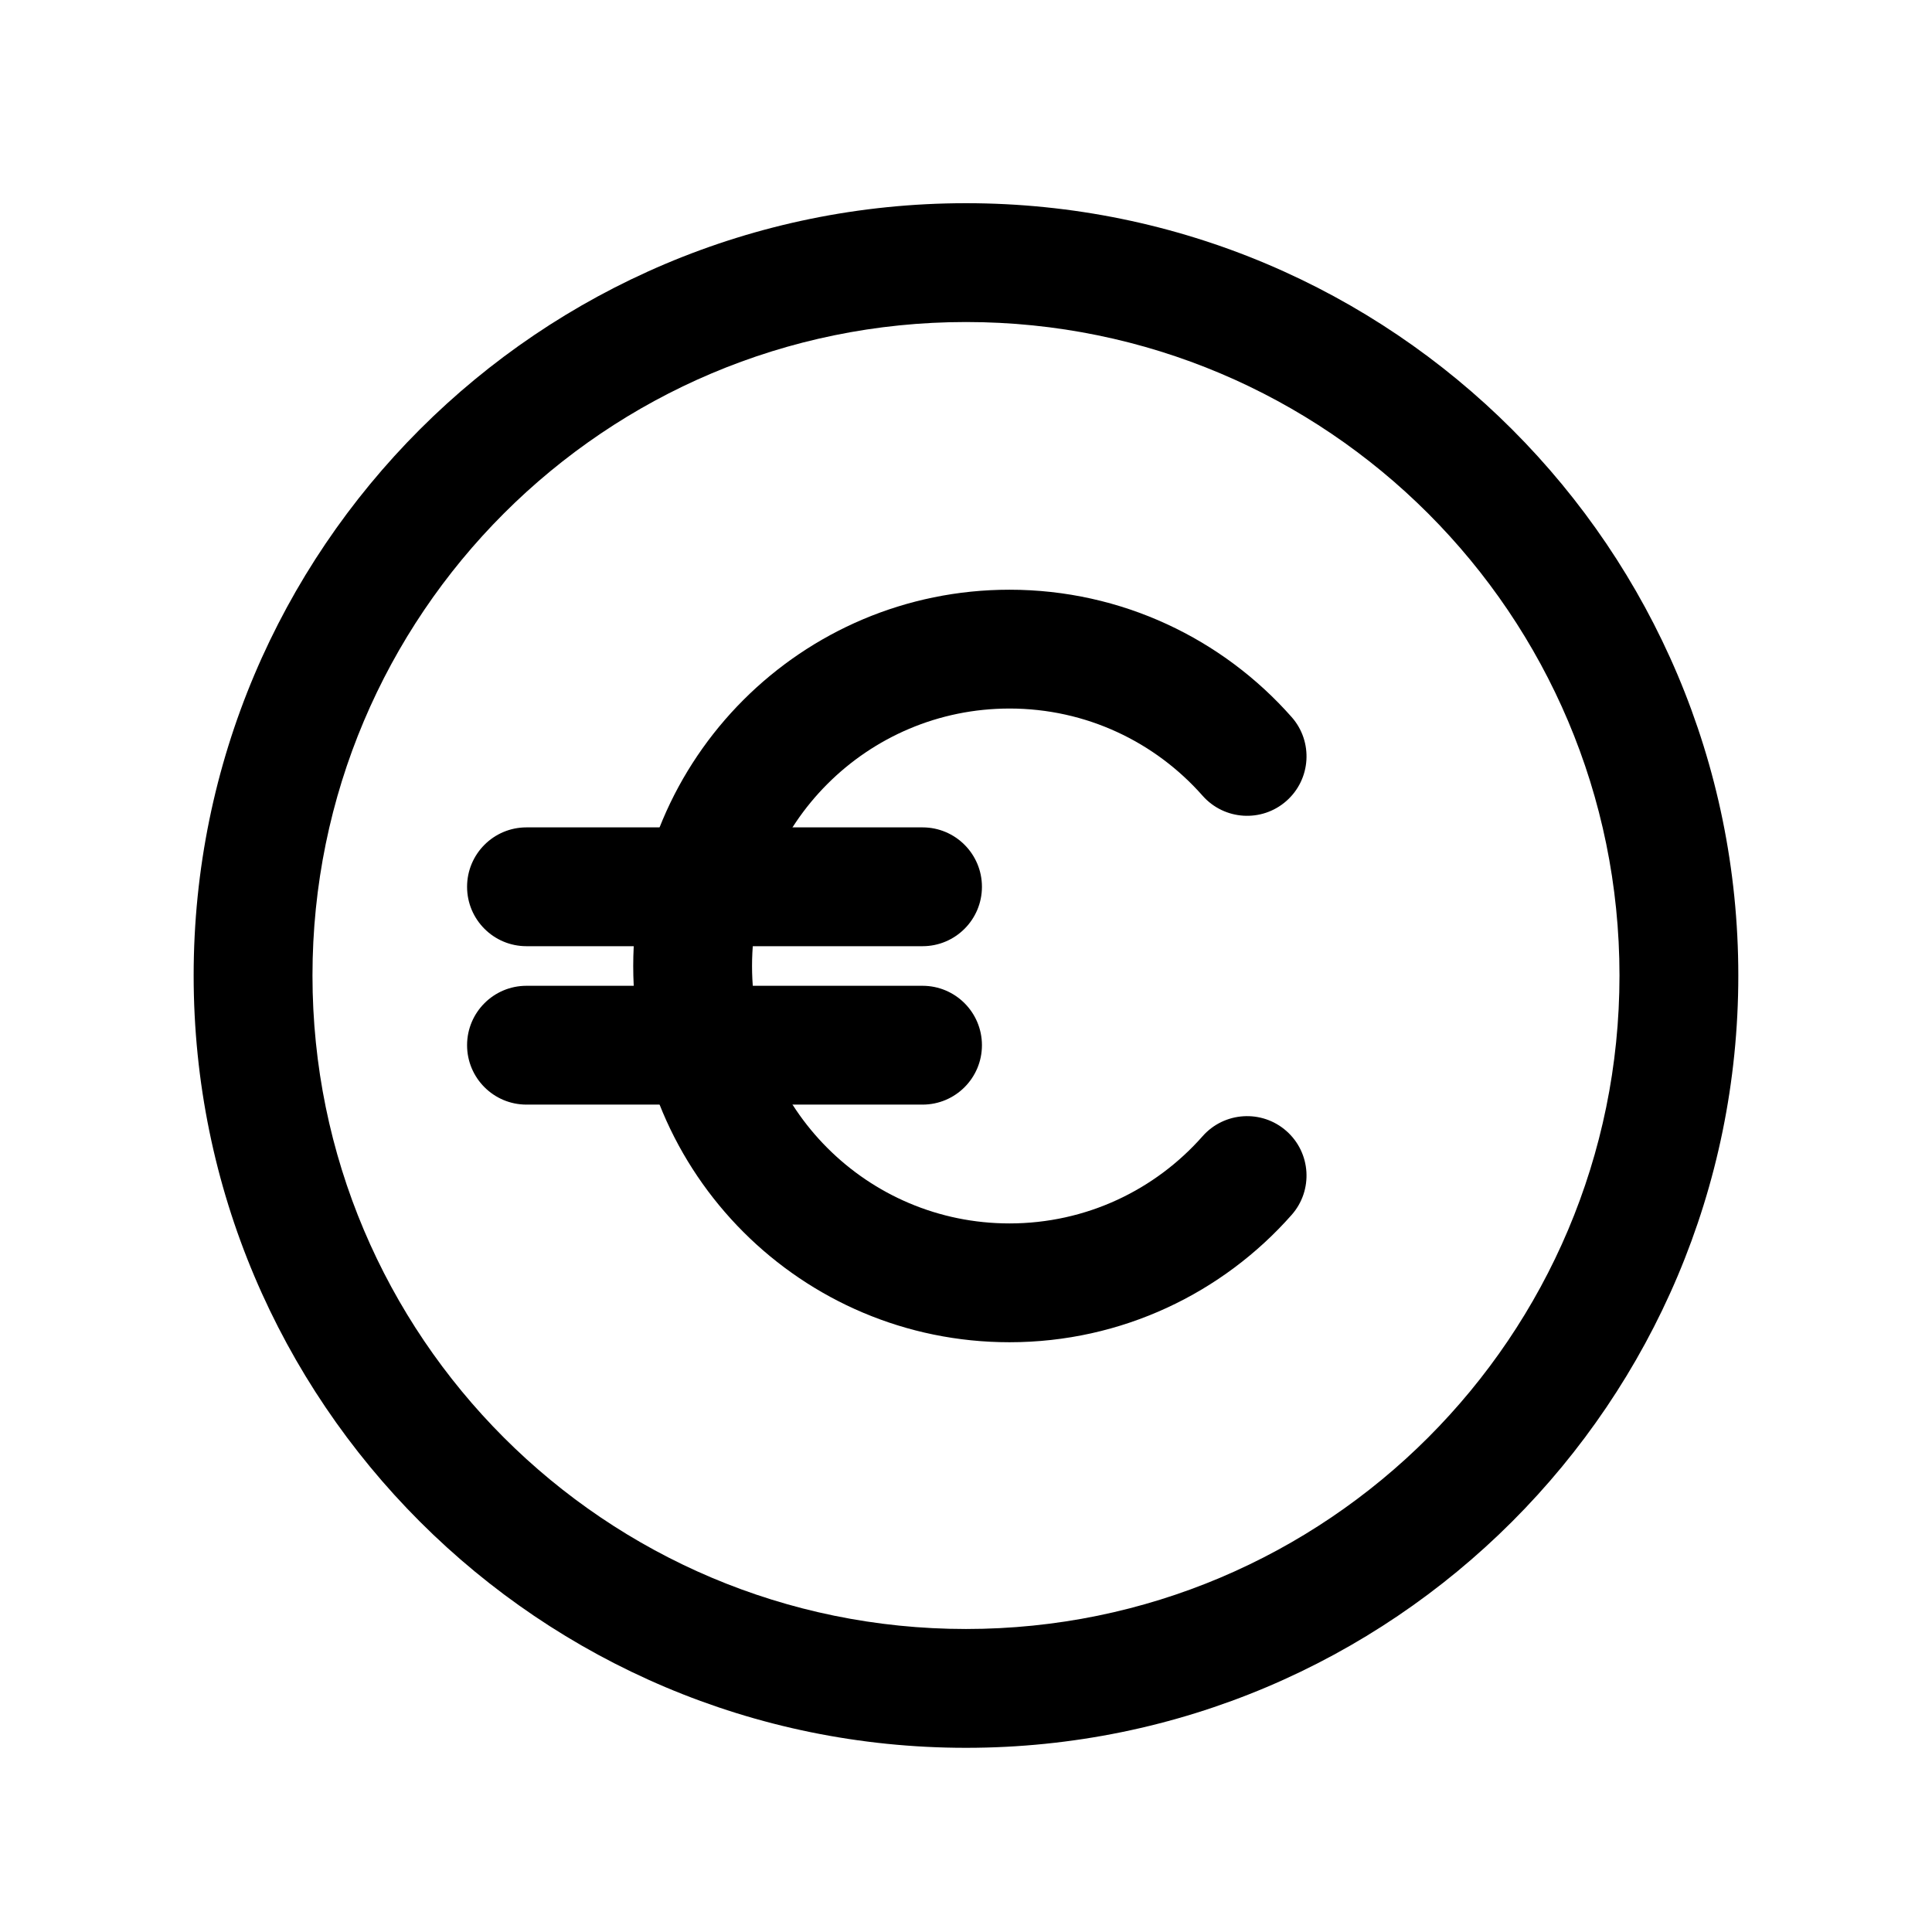
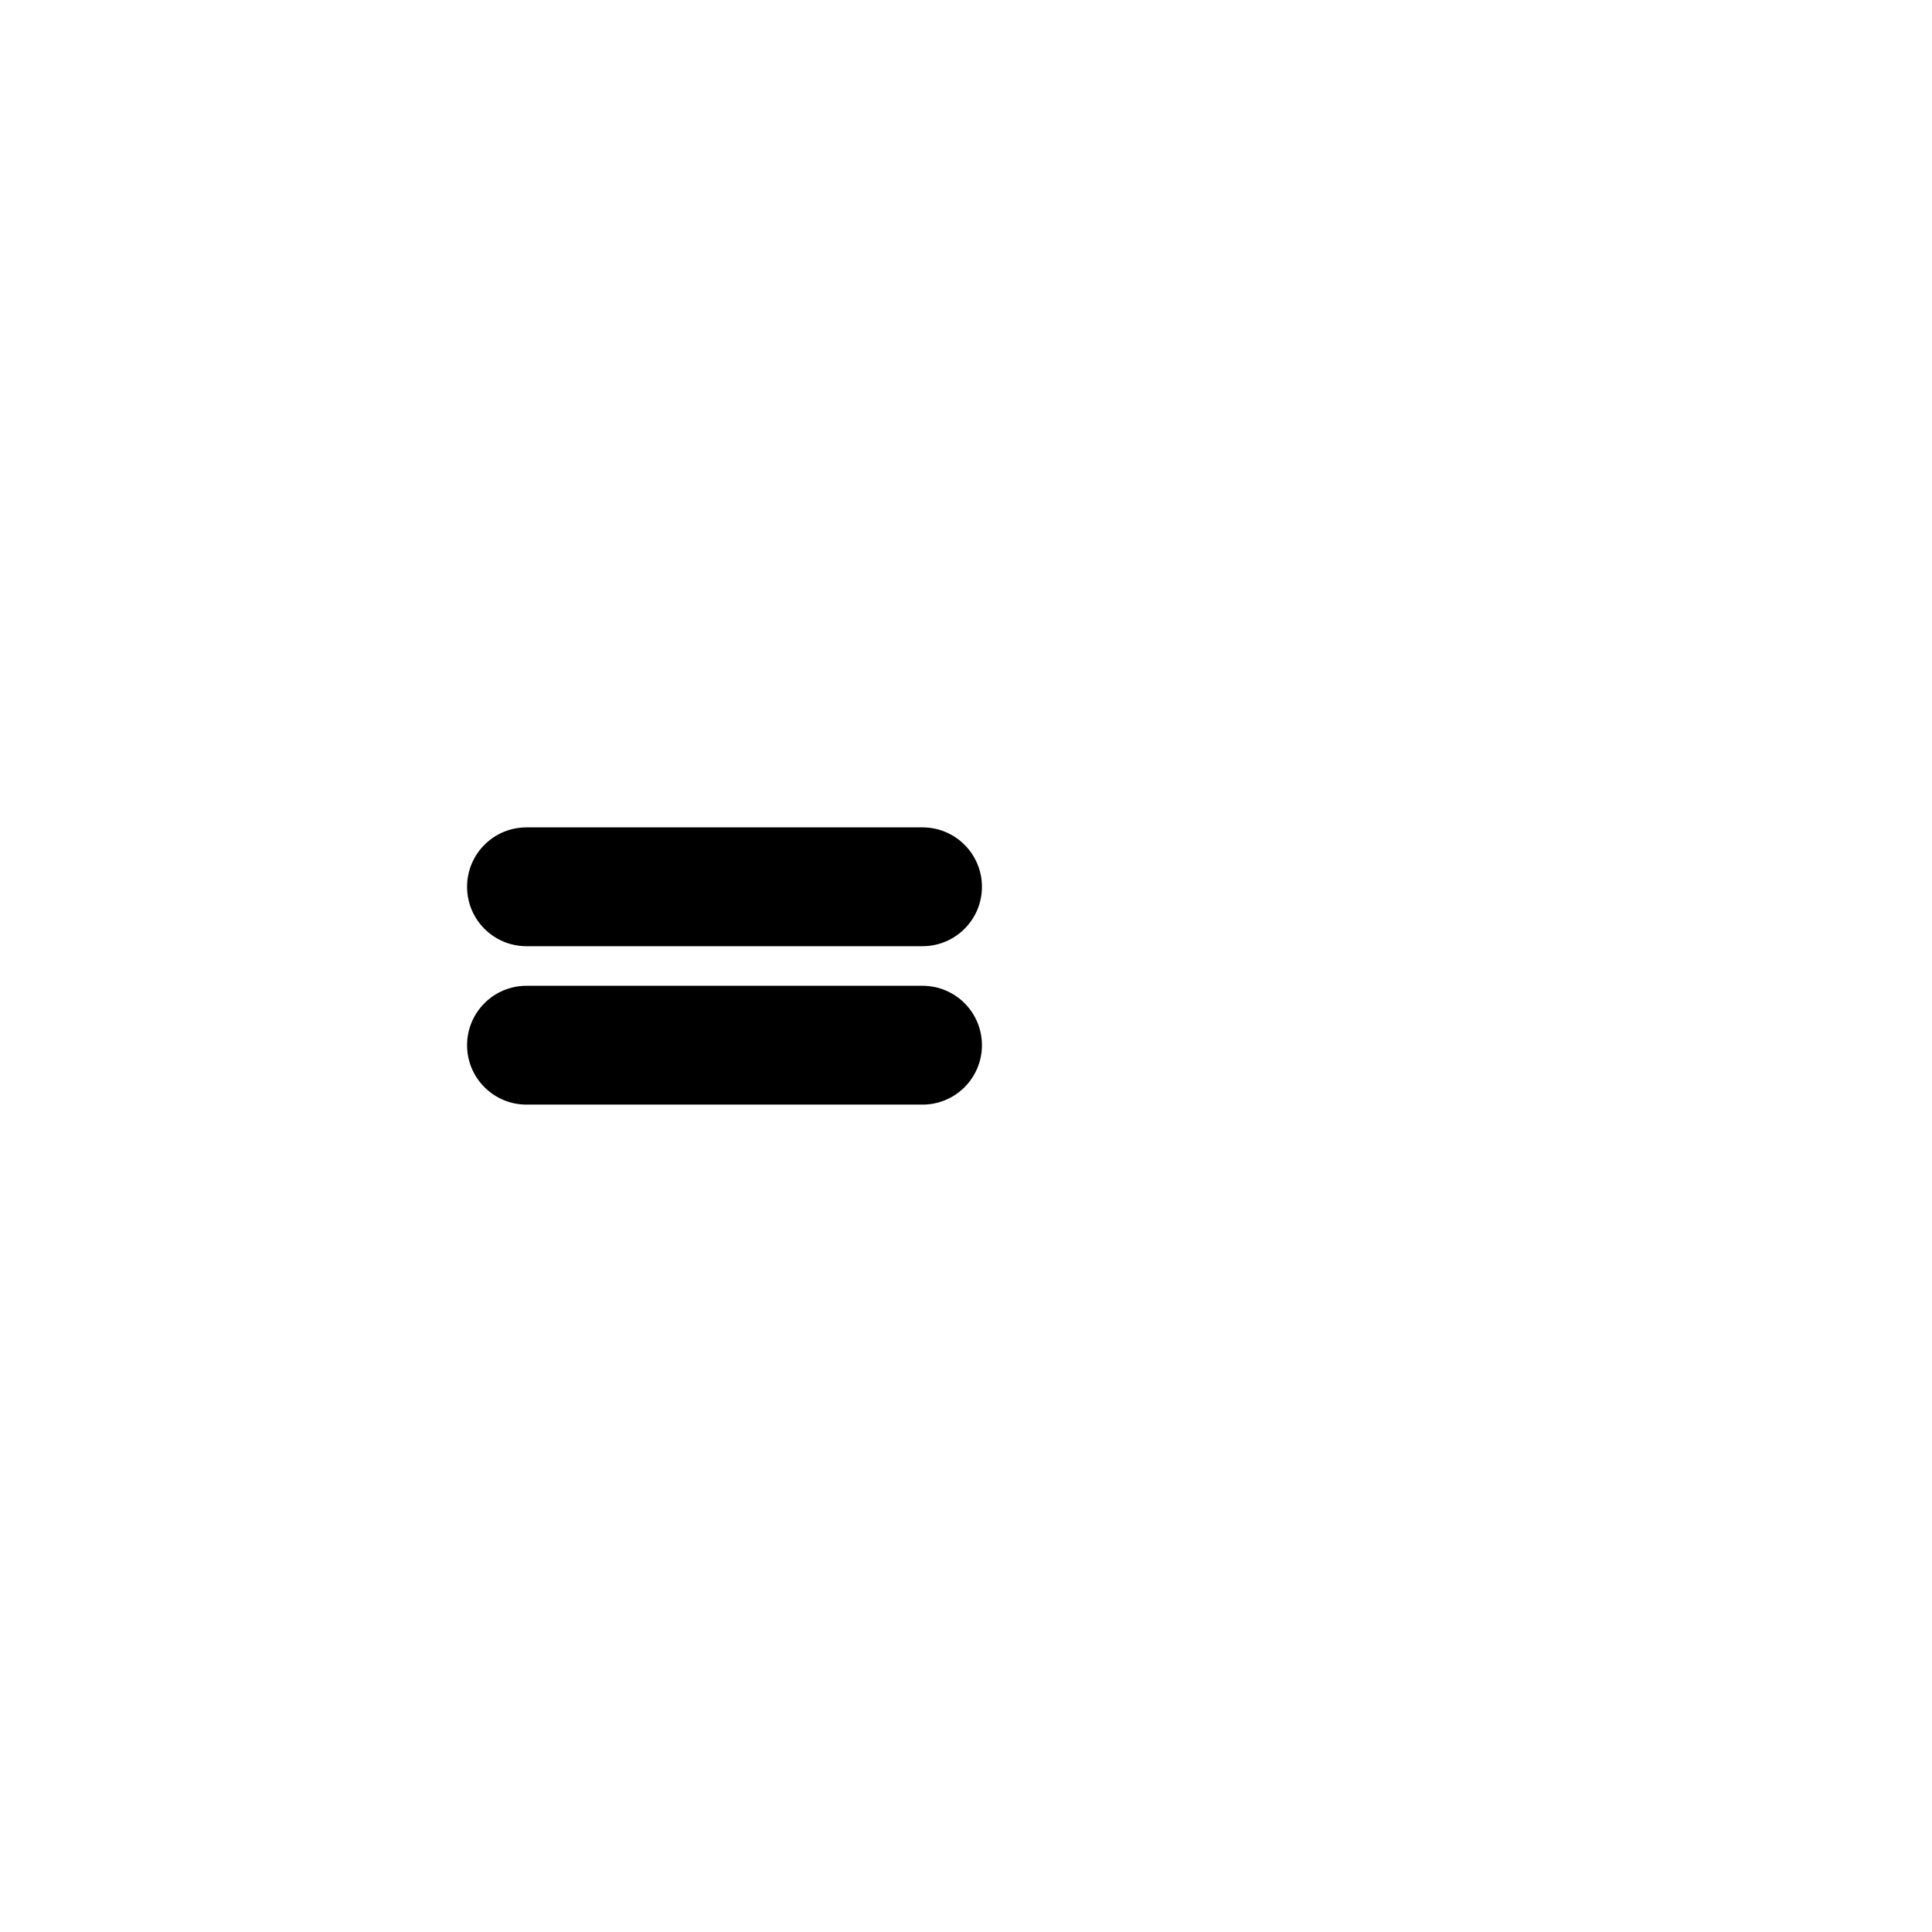
<svg xmlns="http://www.w3.org/2000/svg" fill="#000000" width="800px" height="800px" version="1.1" viewBox="144 144 512 512">
  <g fill-rule="evenodd">
-     <path d="m400 229.34c-95.648 0-173.19 77.535-173.19 173.18 0 95.648 77.539 173.18 173.19 173.18 95.645 0 173.18-77.535 173.18-173.18 0-95.648-77.539-173.18-173.18-173.18zm-204.68 173.18c0-113.04 91.637-204.67 204.68-204.67 113.04 0 204.67 91.637 204.67 204.67 0 113.04-91.637 204.67-204.67 204.67-113.04 0-204.68-91.633-204.68-204.67z" />
-     <path d="m411.52 331.77c-37.676 0-68.223 30.547-68.223 68.227 0 37.676 30.547 68.223 68.223 68.223 20.375 0 38.648-8.91 51.172-23.102 5.754-6.519 15.707-7.141 22.223-1.387 6.519 5.754 7.141 15.707 1.387 22.223-18.25 20.676-44.996 33.754-74.781 33.754-55.066 0-99.711-44.641-99.711-99.711s44.645-99.715 99.711-99.715c29.785 0 56.531 13.078 74.781 33.754 5.754 6.519 5.133 16.469-1.387 22.223-6.516 5.754-16.469 5.133-22.223-1.387-12.523-14.188-30.797-23.102-51.172-23.102z" />
    <path d="m267.78 379.01c0-8.695 7.047-15.746 15.742-15.746h104.96c8.695 0 15.742 7.051 15.742 15.746 0 8.695-7.047 15.742-15.742 15.742h-104.96c-8.695 0-15.742-7.047-15.742-15.742z" />
    <path d="m267.78 420.99c0-8.695 7.047-15.746 15.742-15.746h104.96c8.695 0 15.742 7.051 15.742 15.746 0 8.691-7.047 15.742-15.742 15.742h-104.96c-8.695 0-15.742-7.051-15.742-15.742z" />
  </g>
</svg>